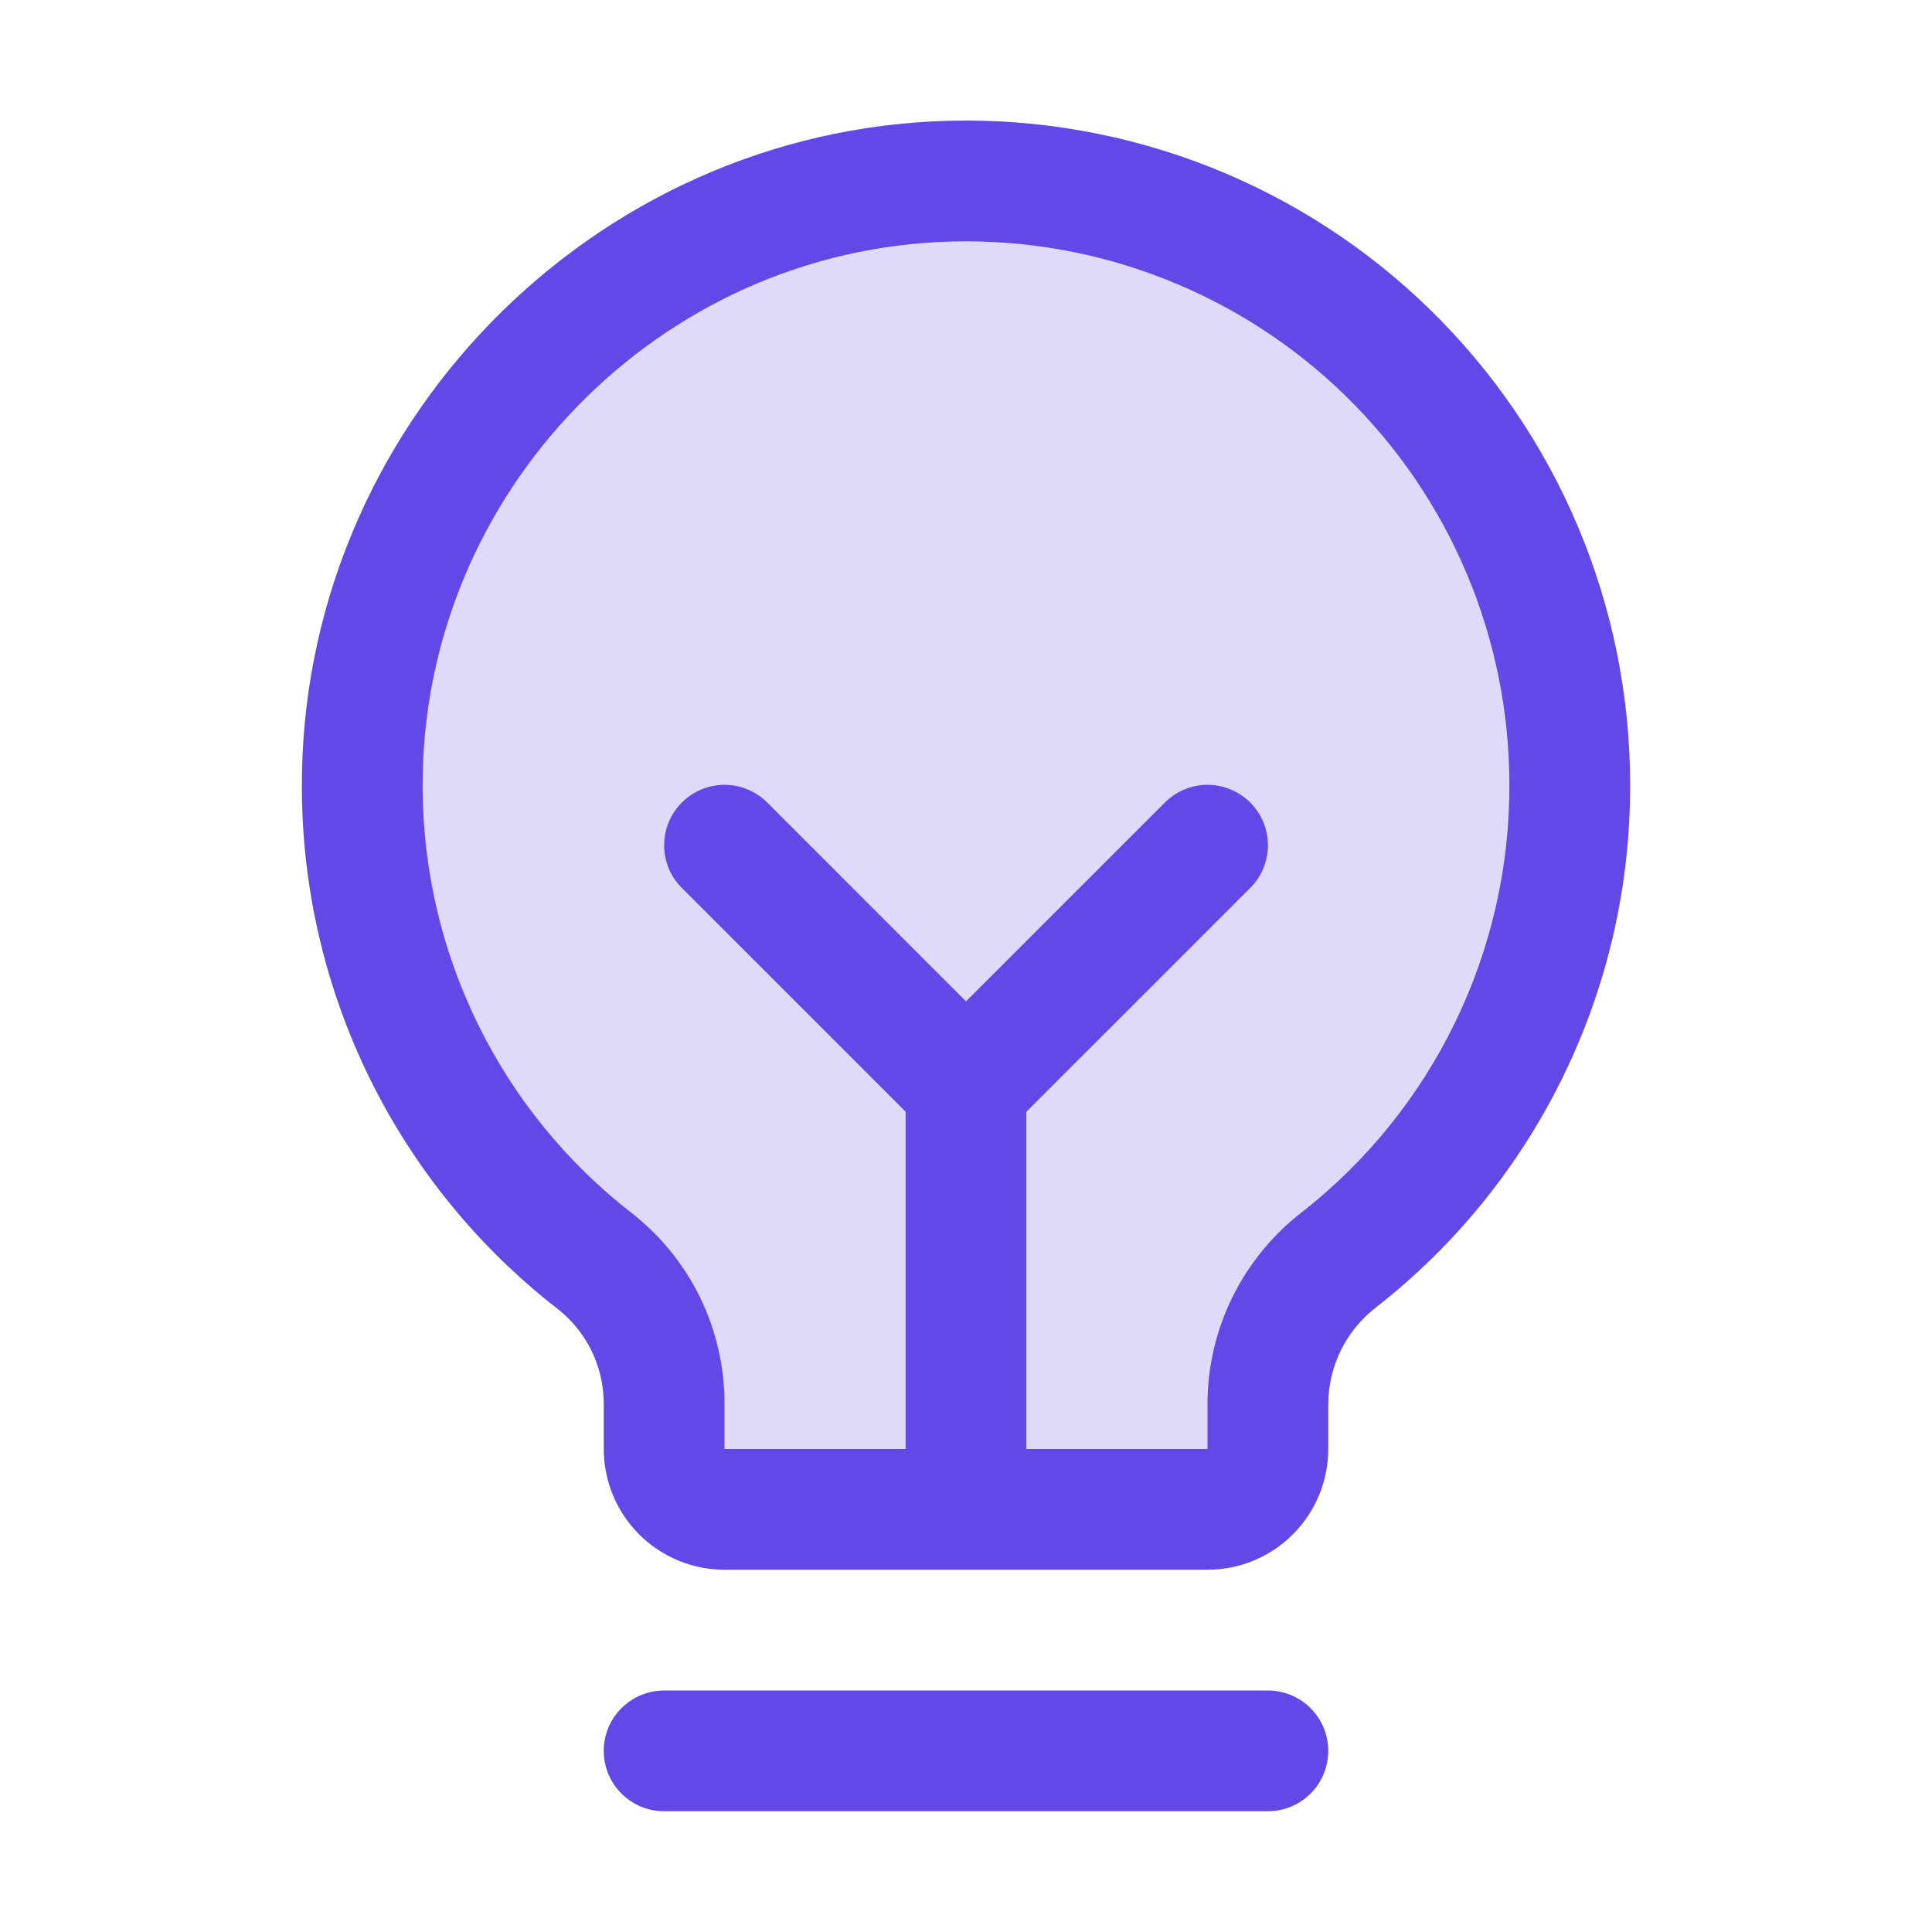
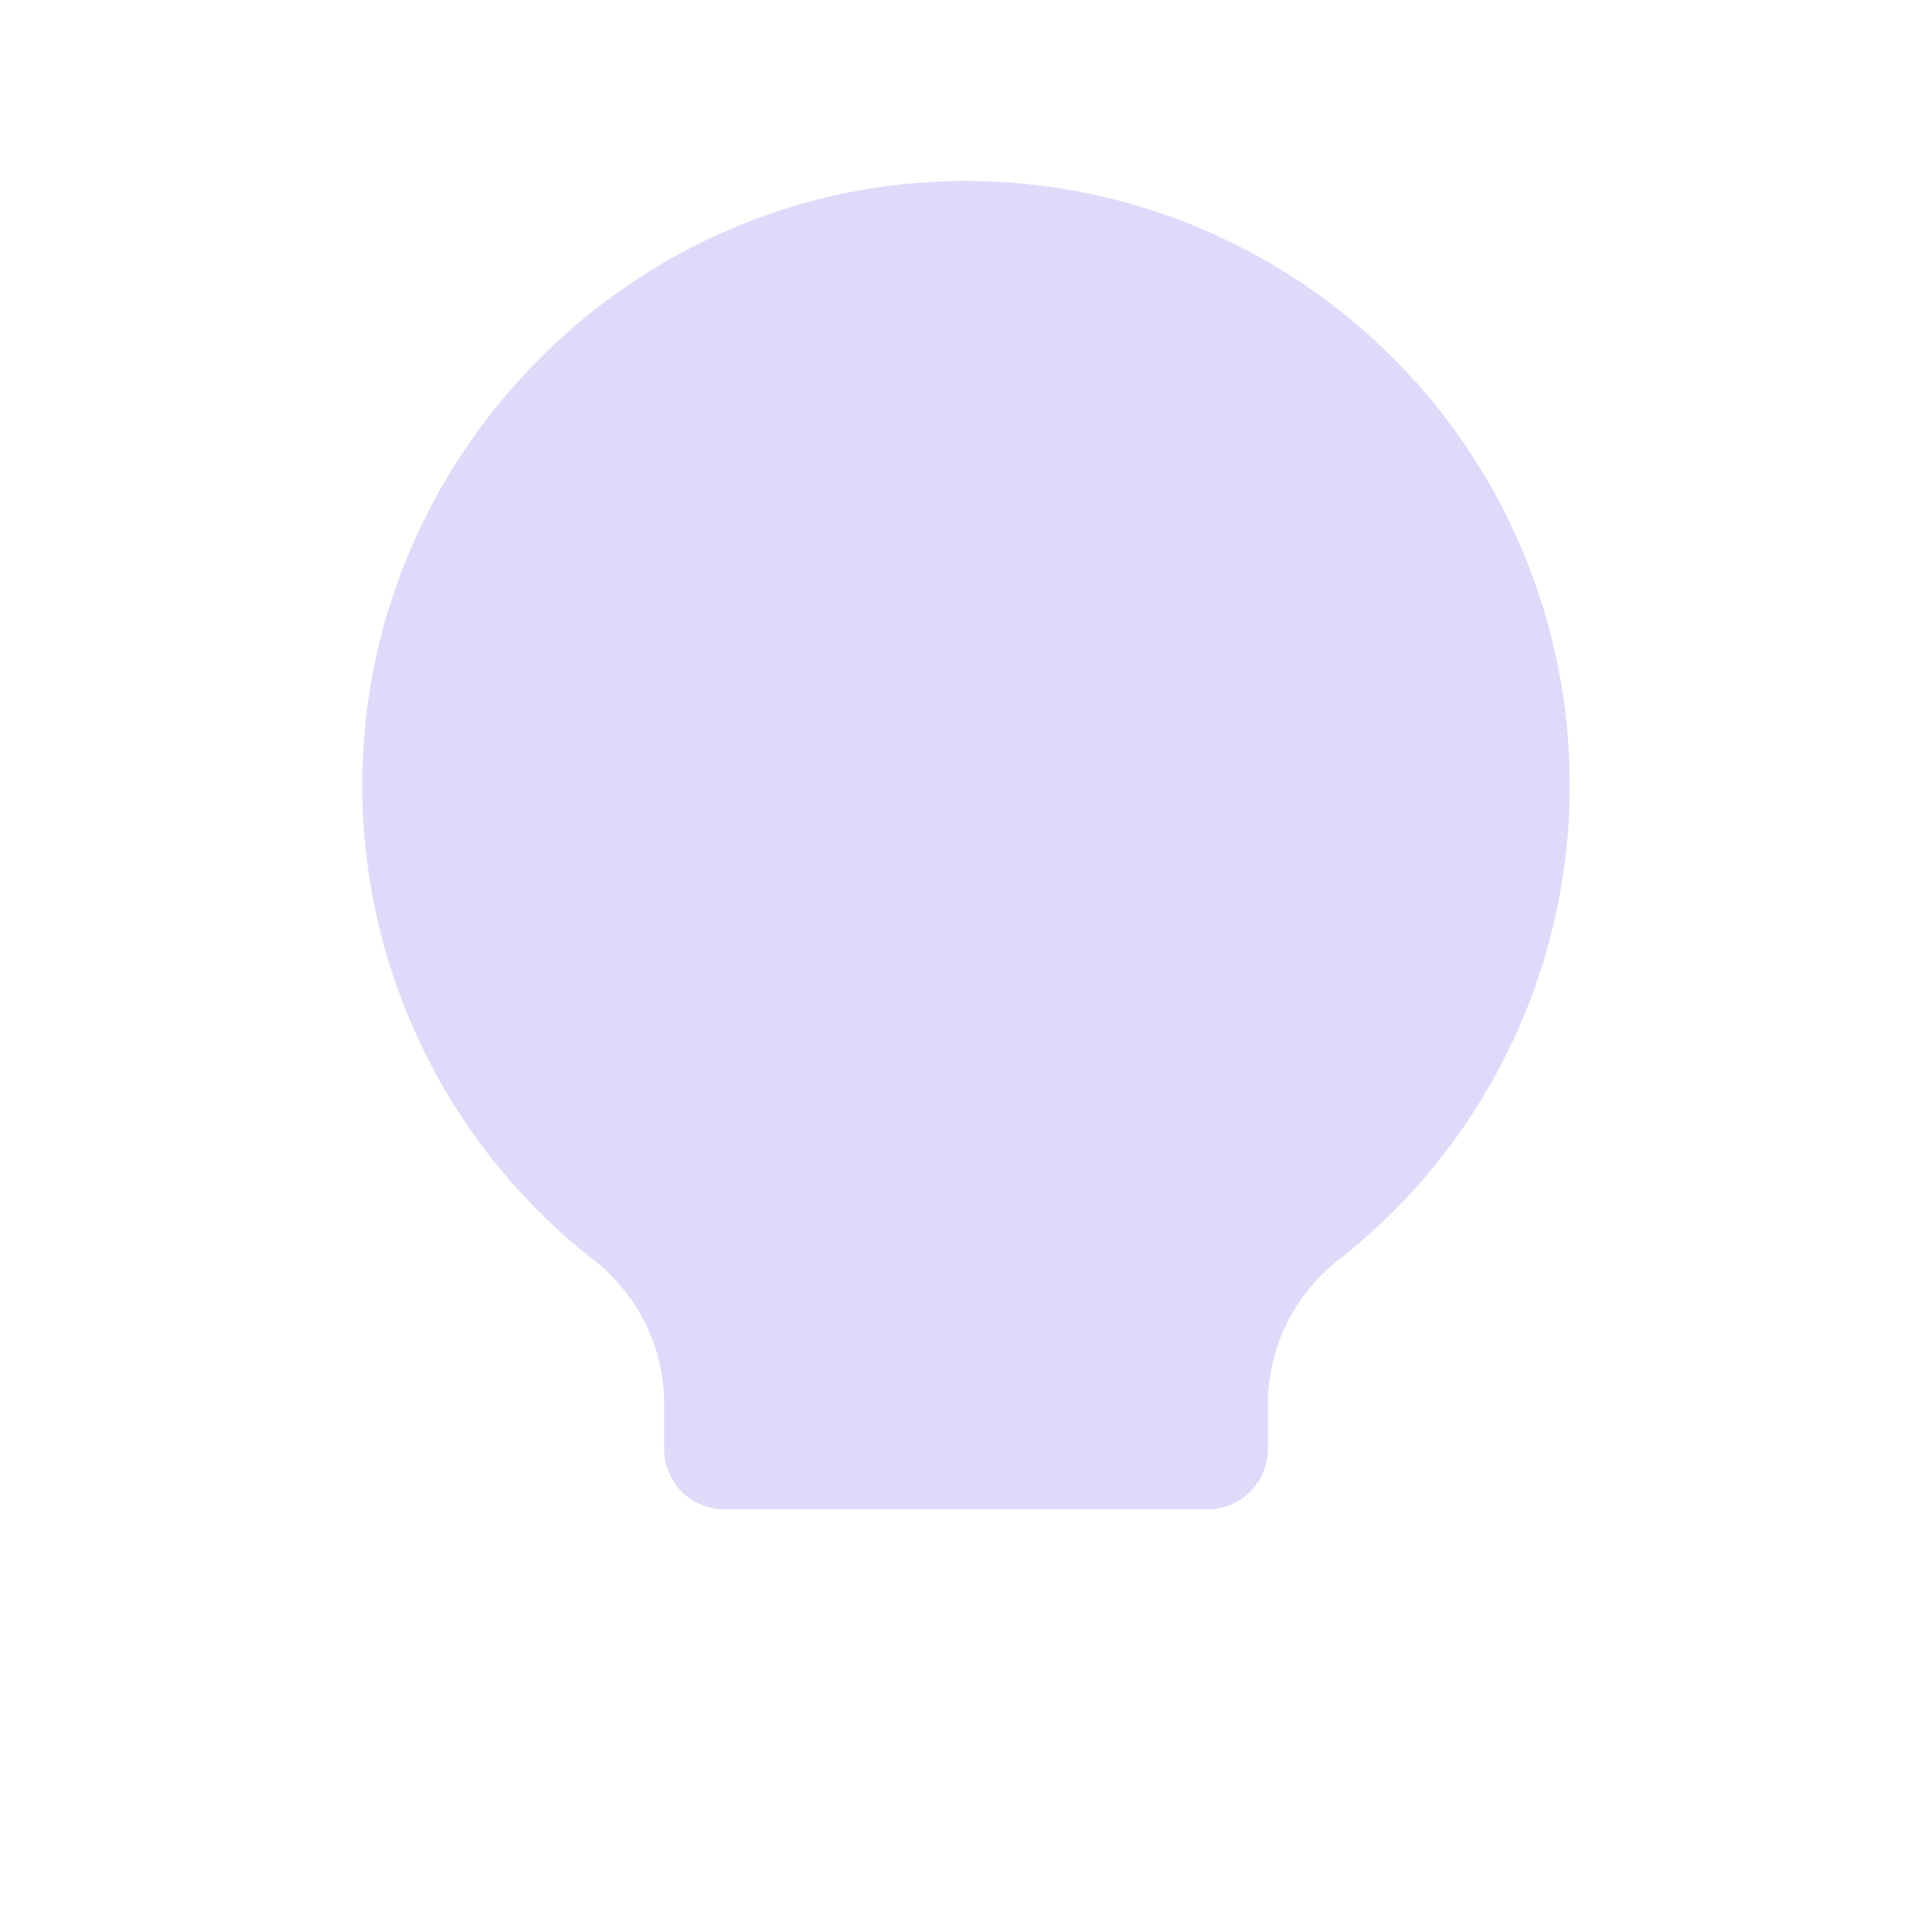
<svg xmlns="http://www.w3.org/2000/svg" width="32" height="32" viewBox="0 0 32 32" fill="none">
  <path opacity="0.2" d="M26 13C26.002 14.515 25.658 16.011 24.995 17.373C24.333 18.736 23.369 19.93 22.176 20.865C21.812 21.147 21.517 21.509 21.313 21.922C21.11 22.335 21.002 22.789 21 23.25V24C21 24.265 20.895 24.52 20.707 24.707C20.52 24.895 20.265 25 20 25H12C11.735 25 11.481 24.895 11.293 24.707C11.105 24.52 11 24.265 11 24V23.25C11 22.792 10.895 22.34 10.693 21.928C10.492 21.517 10.199 21.156 9.838 20.875C8.649 19.946 7.686 18.76 7.021 17.406C6.357 16.052 6.008 14.565 6 13.056C5.97 7.636 10.34 3.125 15.759 3C17.092 2.968 18.419 3.203 19.66 3.691C20.901 4.179 22.032 4.91 22.986 5.842C23.941 6.774 24.699 7.887 25.216 9.117C25.734 10.346 26 11.666 26 13Z" fill="#6448E7" />
-   <path d="M22 29C22 29.265 21.895 29.52 21.707 29.707C21.52 29.895 21.265 30 21 30H11C10.735 30 10.481 29.895 10.293 29.707C10.105 29.52 10 29.265 10 29C10 28.735 10.105 28.48 10.293 28.293C10.481 28.105 10.735 28 11 28H21C21.265 28 21.52 28.105 21.707 28.293C21.895 28.48 22 28.735 22 29ZM27 13C27.005 14.667 26.628 16.313 25.899 17.812C25.17 19.312 24.109 20.625 22.795 21.651C22.55 21.84 22.35 22.081 22.212 22.358C22.075 22.636 22.002 22.941 22 23.25V24C22 24.53 21.789 25.039 21.414 25.414C21.039 25.789 20.531 26 20 26H12C11.47 26 10.961 25.789 10.586 25.414C10.211 25.039 10 24.53 10 24V23.25C10 22.944 9.93 22.643 9.795 22.368C9.66 22.094 9.464 21.854 9.221 21.668C7.911 20.647 6.85 19.342 6.119 17.852C5.388 16.361 5.005 14.723 5 13.062C4.968 7.104 9.783 2.144 15.735 2C17.202 1.965 18.661 2.223 20.026 2.76C21.391 3.297 22.636 4.102 23.685 5.127C24.735 6.152 25.569 7.376 26.138 8.728C26.707 10.081 27.001 11.533 27 13ZM25 13C25 11.8 24.761 10.611 24.295 9.505C23.829 8.399 23.147 7.397 22.288 6.558C21.429 5.719 20.411 5.061 19.294 4.622C18.177 4.182 16.983 3.971 15.783 4C10.908 4.115 6.974 8.174 7 13.049C7.005 14.407 7.318 15.746 7.917 16.966C8.515 18.185 9.383 19.252 10.455 20.086C10.937 20.461 11.327 20.941 11.595 21.489C11.862 22.037 12.001 22.64 12 23.25V24H15V18.414L11.293 14.707C11.105 14.52 11 14.265 11 14C11 13.735 11.105 13.48 11.293 13.293C11.48 13.105 11.735 12.999 12 12.999C12.265 12.999 12.52 13.105 12.708 13.293L16 16.586L19.293 13.293C19.386 13.2 19.496 13.126 19.617 13.076C19.739 13.025 19.869 12.999 20 12.999C20.132 12.999 20.262 13.025 20.383 13.076C20.505 13.126 20.615 13.2 20.708 13.293C20.801 13.385 20.874 13.496 20.925 13.617C20.975 13.739 21.001 13.869 21.001 14C21.001 14.131 20.975 14.261 20.925 14.383C20.874 14.504 20.801 14.615 20.708 14.707L17 18.414V24H20V23.25C20.001 22.638 20.142 22.034 20.413 21.485C20.683 20.936 21.075 20.456 21.559 20.081C22.634 19.241 23.503 18.166 24.099 16.939C24.696 15.712 25.004 14.364 25 13Z" fill="#6448E7" />
</svg>